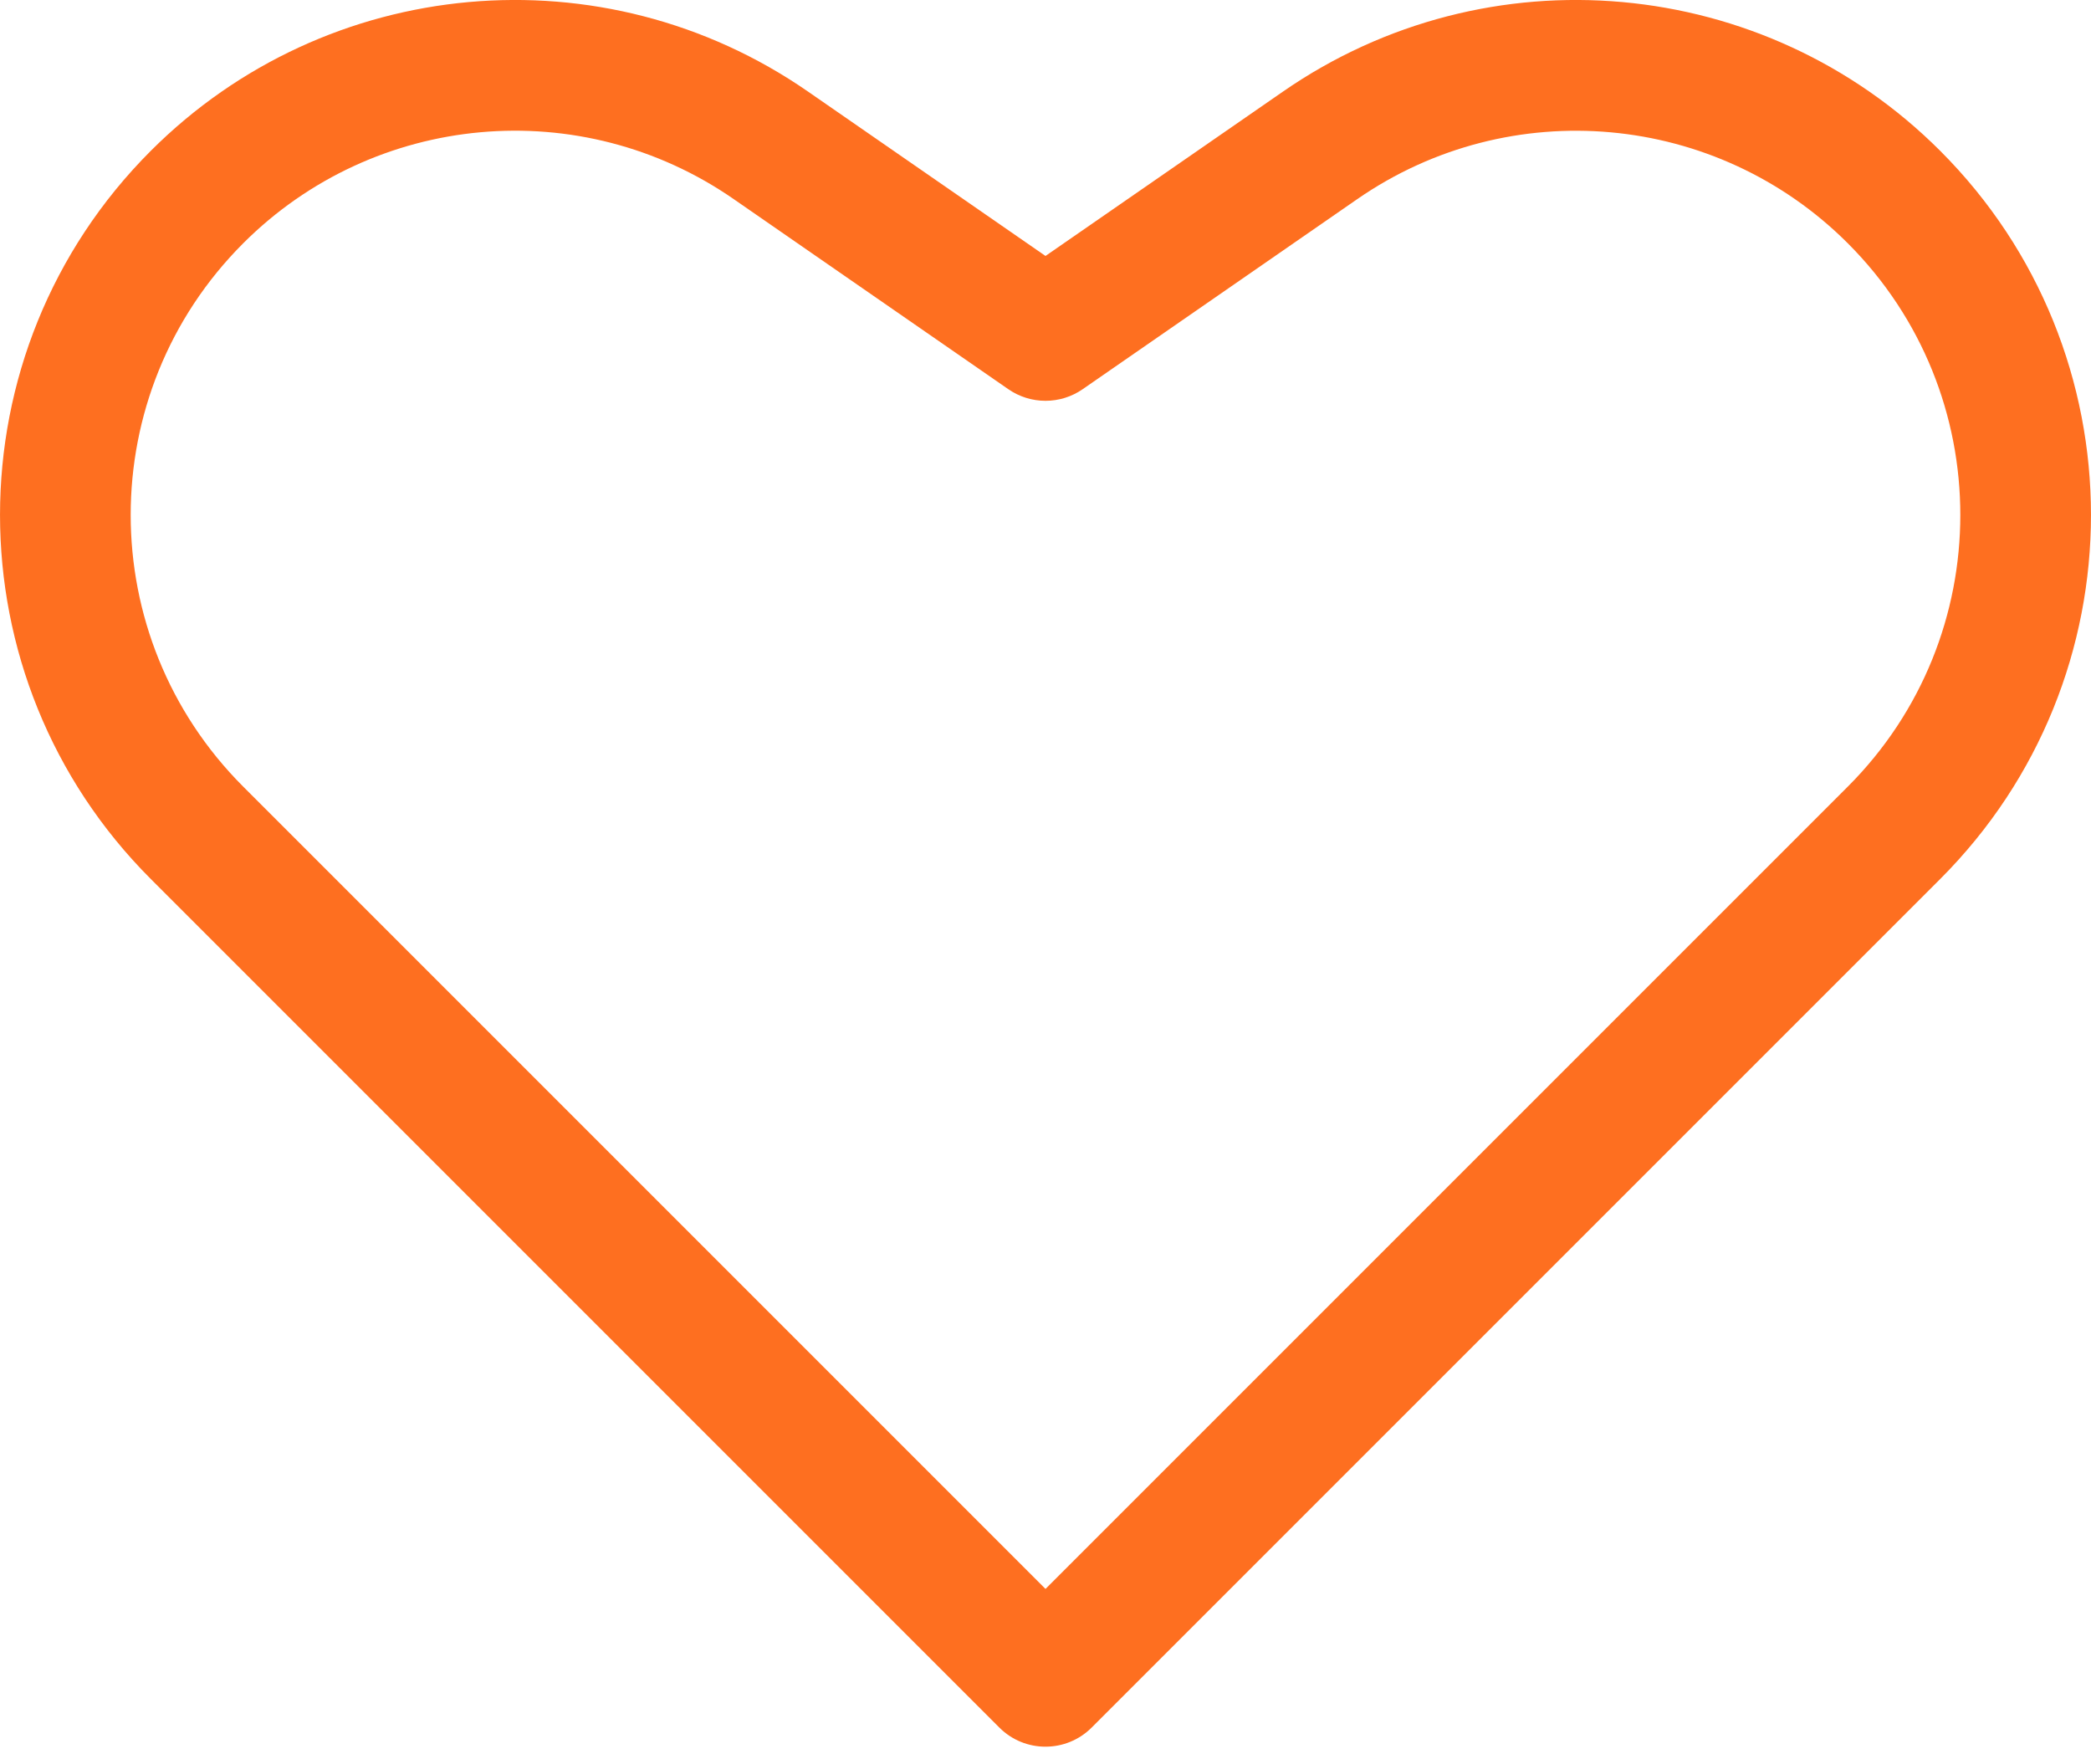
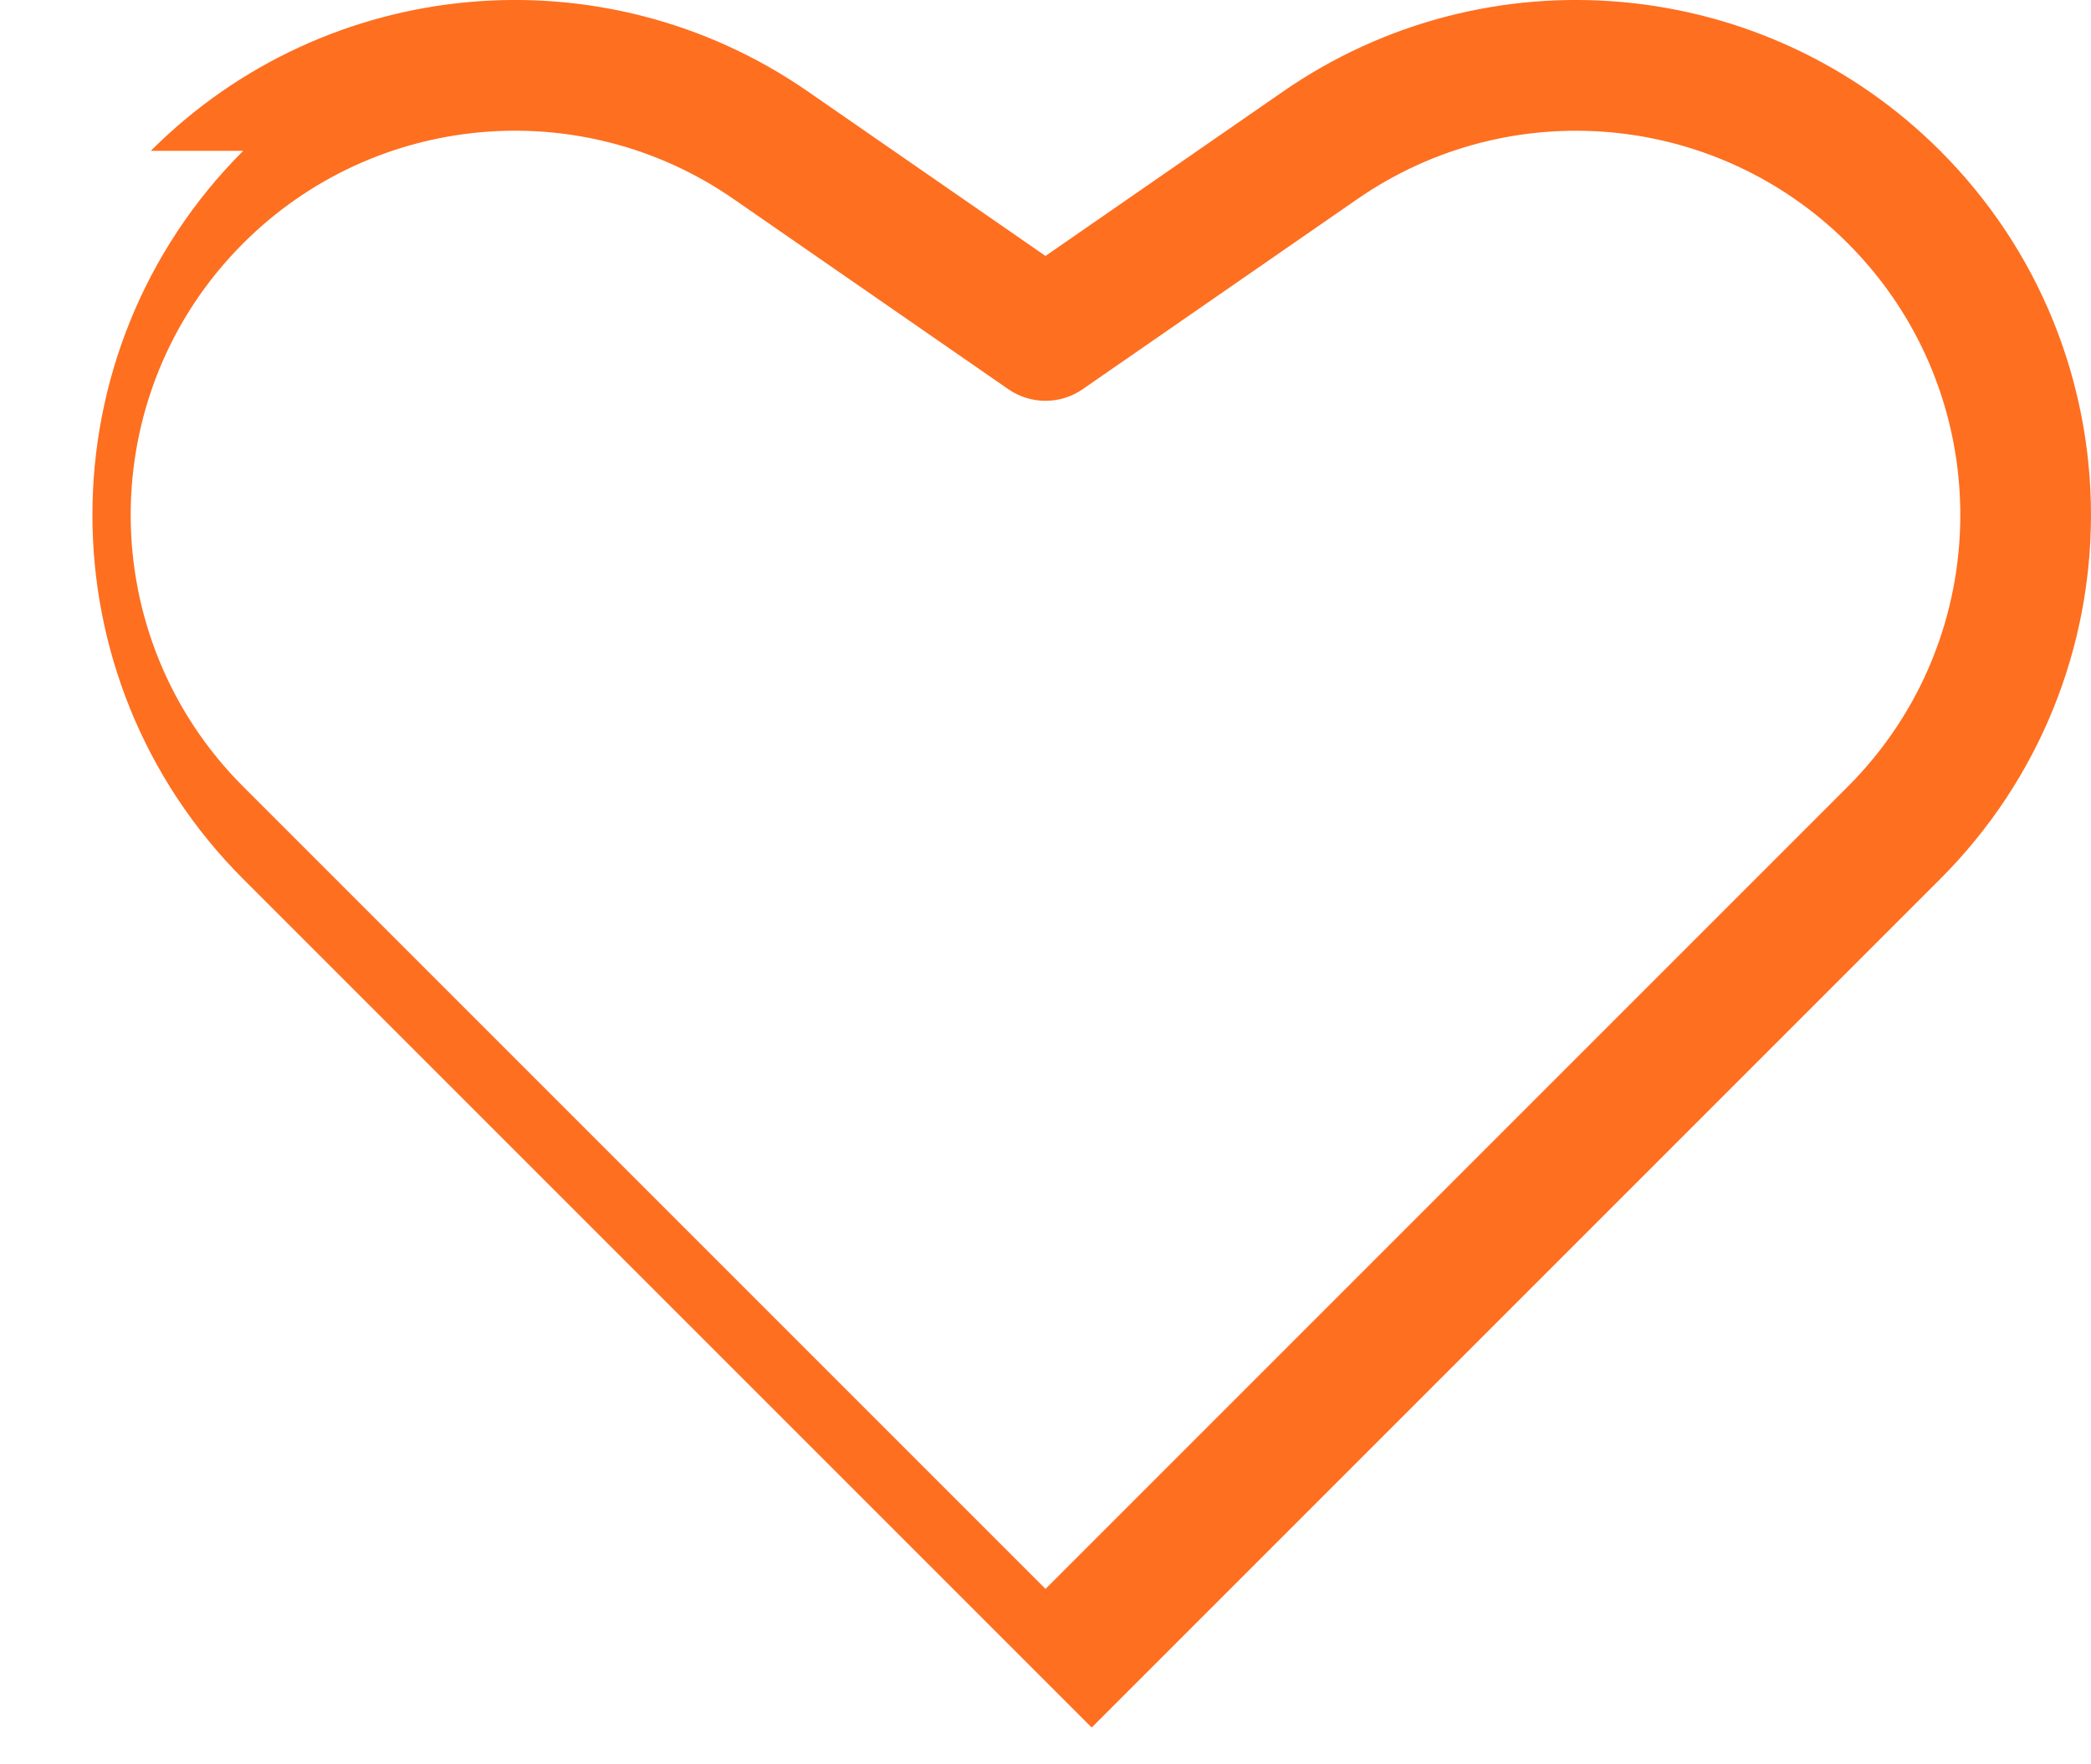
<svg xmlns="http://www.w3.org/2000/svg" fill="none" height="27" viewBox="0 0 32 27" width="32">
-   <path clip-rule="evenodd" d="m11.227 3.046c-2.336-1.618-5.495-1.333-7.505.677-2.296 2.296-2.296 6.019 0 8.315l12.278 12.278 12.278-12.278c2.296-2.296 2.296-6.019 0-8.315-2.009-2.009-5.168-2.294-7.505-.677l-4.204 2.91c-.342.237-.796.237-1.138 0zm-8.919-.738c2.693-2.693 6.926-3.075 10.057-.907l3.635 2.516 3.635-2.516c3.131-2.168 7.364-1.786 10.057.907 3.077 3.077 3.077 8.067 0 11.144l-12.985 12.985c-.391.391-1.024.391-1.414 0l-12.985-12.985c-3.077-3.077-3.077-8.067-0-11.144z" fill="#fe6f20" fill-rule="evenodd" opacity="1" original-fill="#ffffff" />
+   <path clip-rule="evenodd" d="m11.227 3.046c-2.336-1.618-5.495-1.333-7.505.677-2.296 2.296-2.296 6.019 0 8.315l12.278 12.278 12.278-12.278c2.296-2.296 2.296-6.019 0-8.315-2.009-2.009-5.168-2.294-7.505-.677l-4.204 2.91c-.342.237-.796.237-1.138 0zm-8.919-.738c2.693-2.693 6.926-3.075 10.057-.907l3.635 2.516 3.635-2.516c3.131-2.168 7.364-1.786 10.057.907 3.077 3.077 3.077 8.067 0 11.144l-12.985 12.985l-12.985-12.985c-3.077-3.077-3.077-8.067-0-11.144z" fill="#fe6f20" fill-rule="evenodd" opacity="1" original-fill="#ffffff" />
</svg>